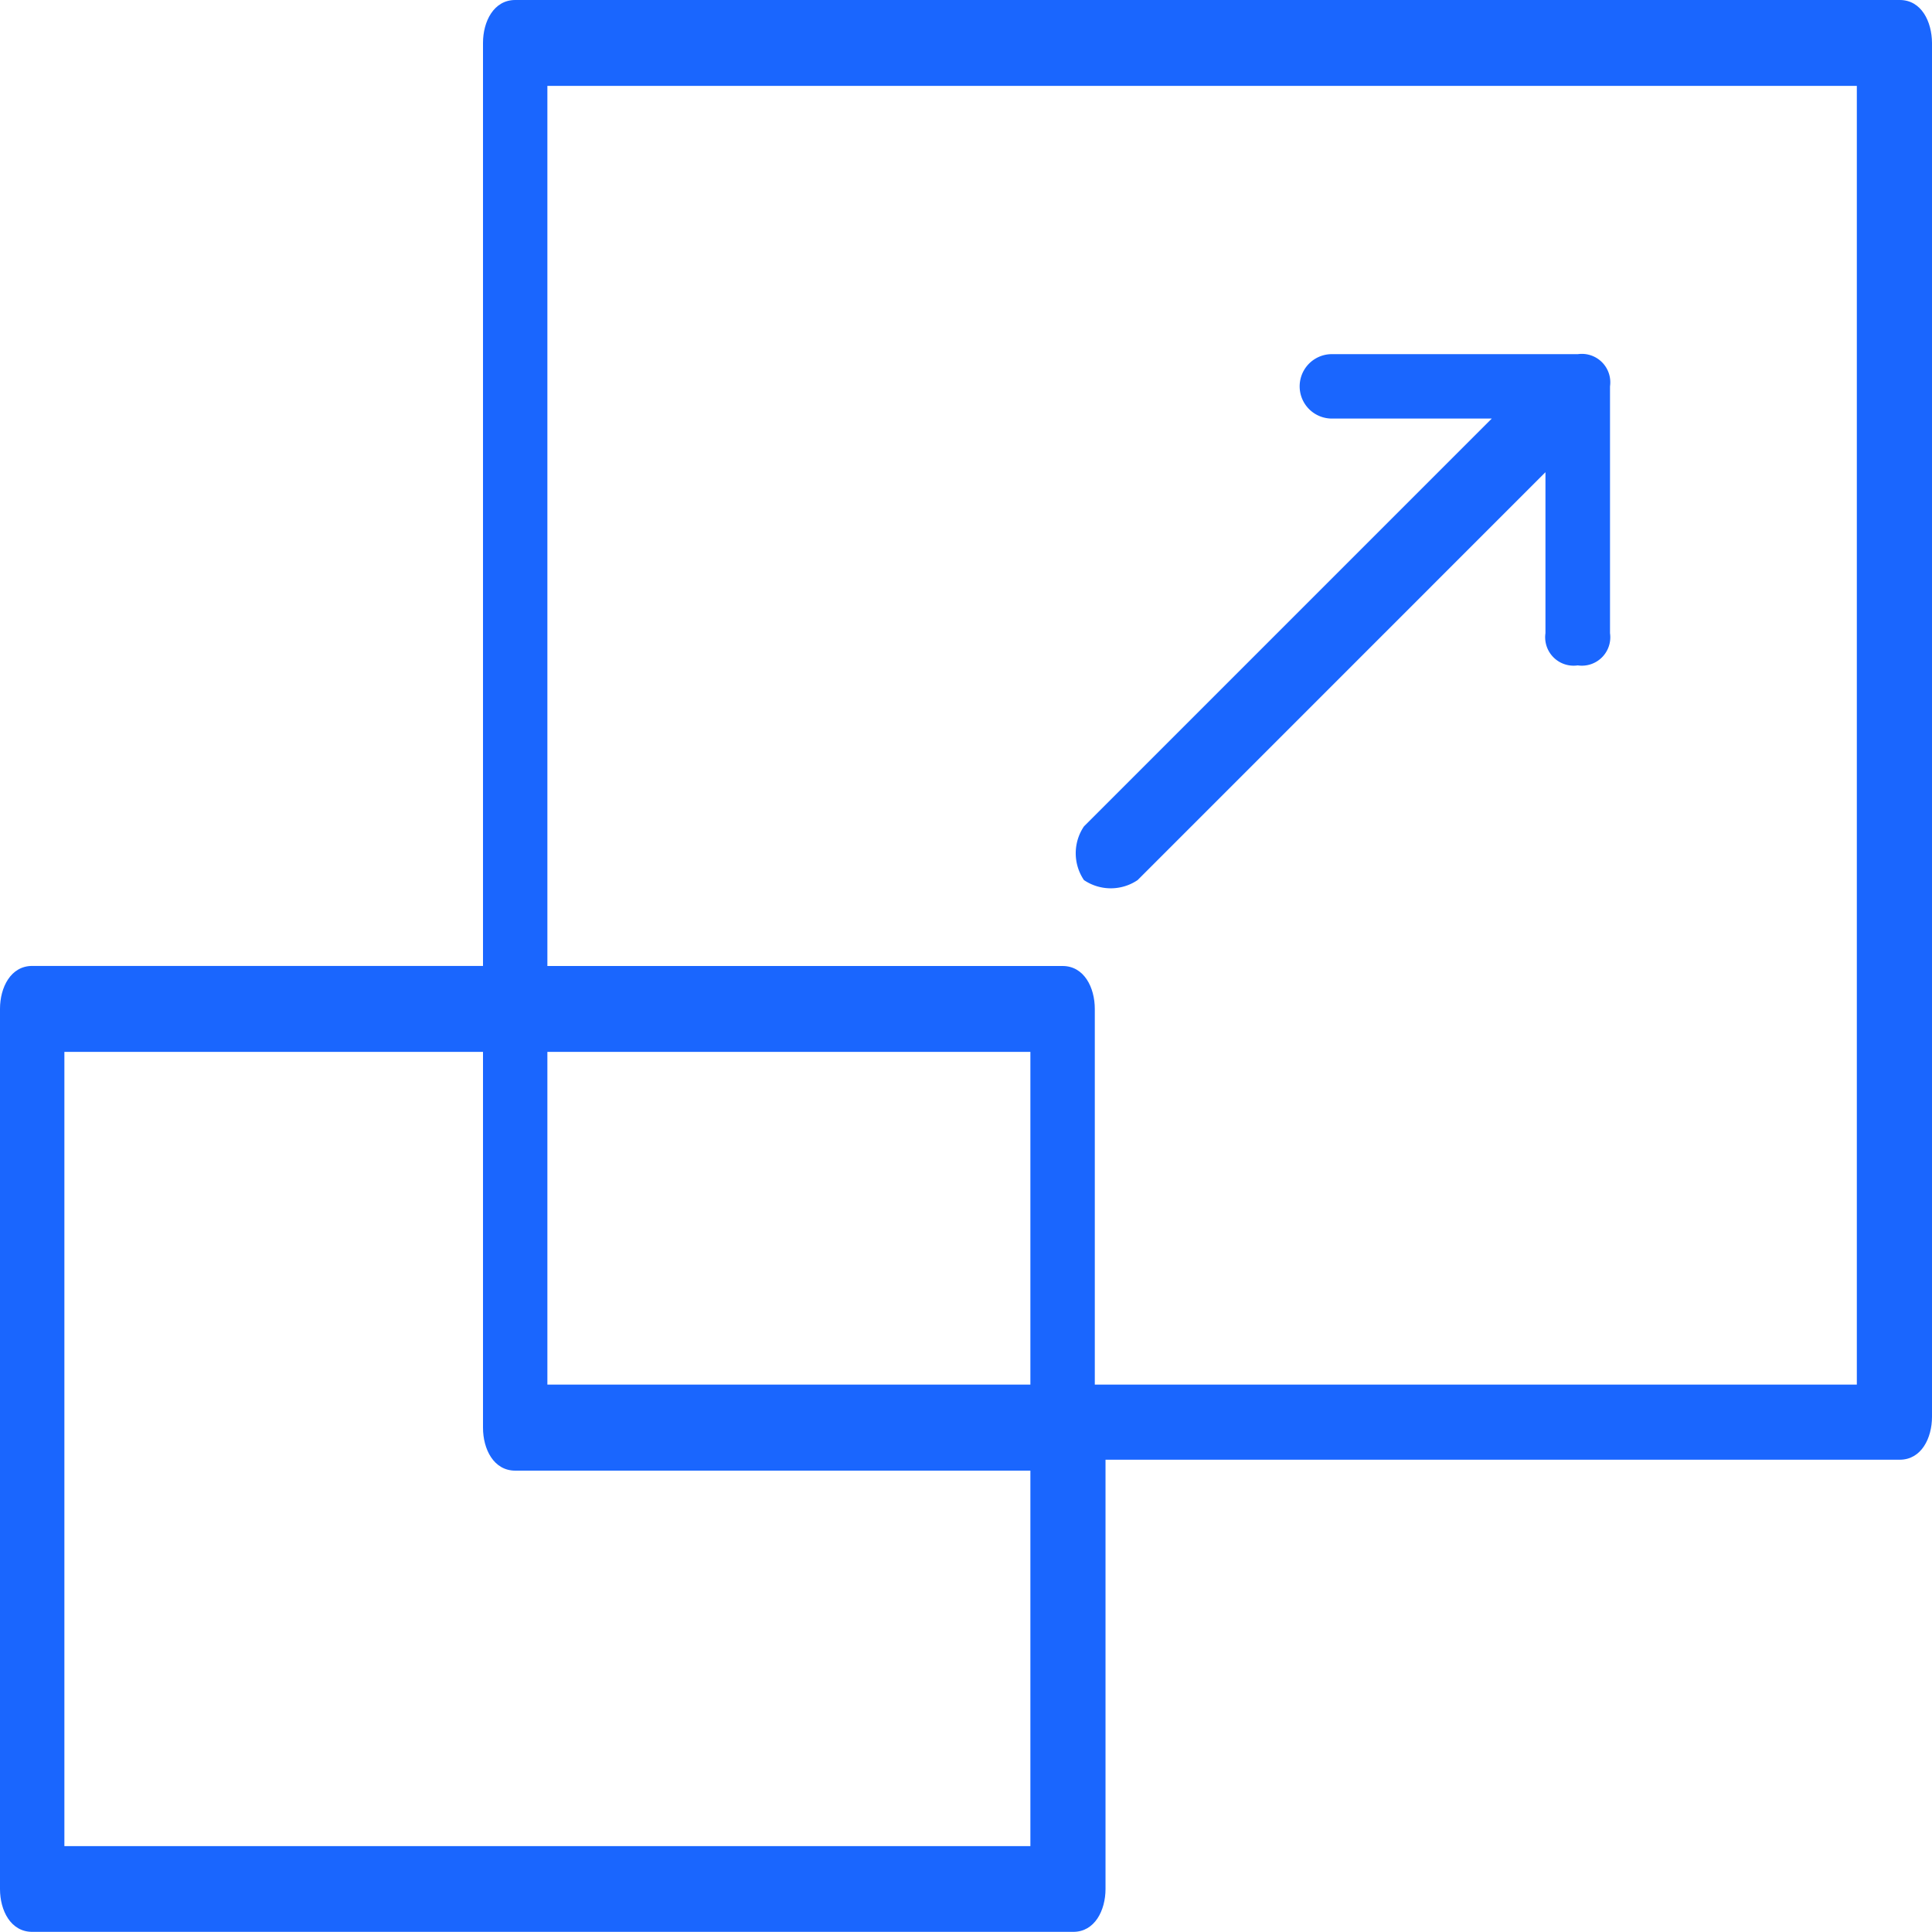
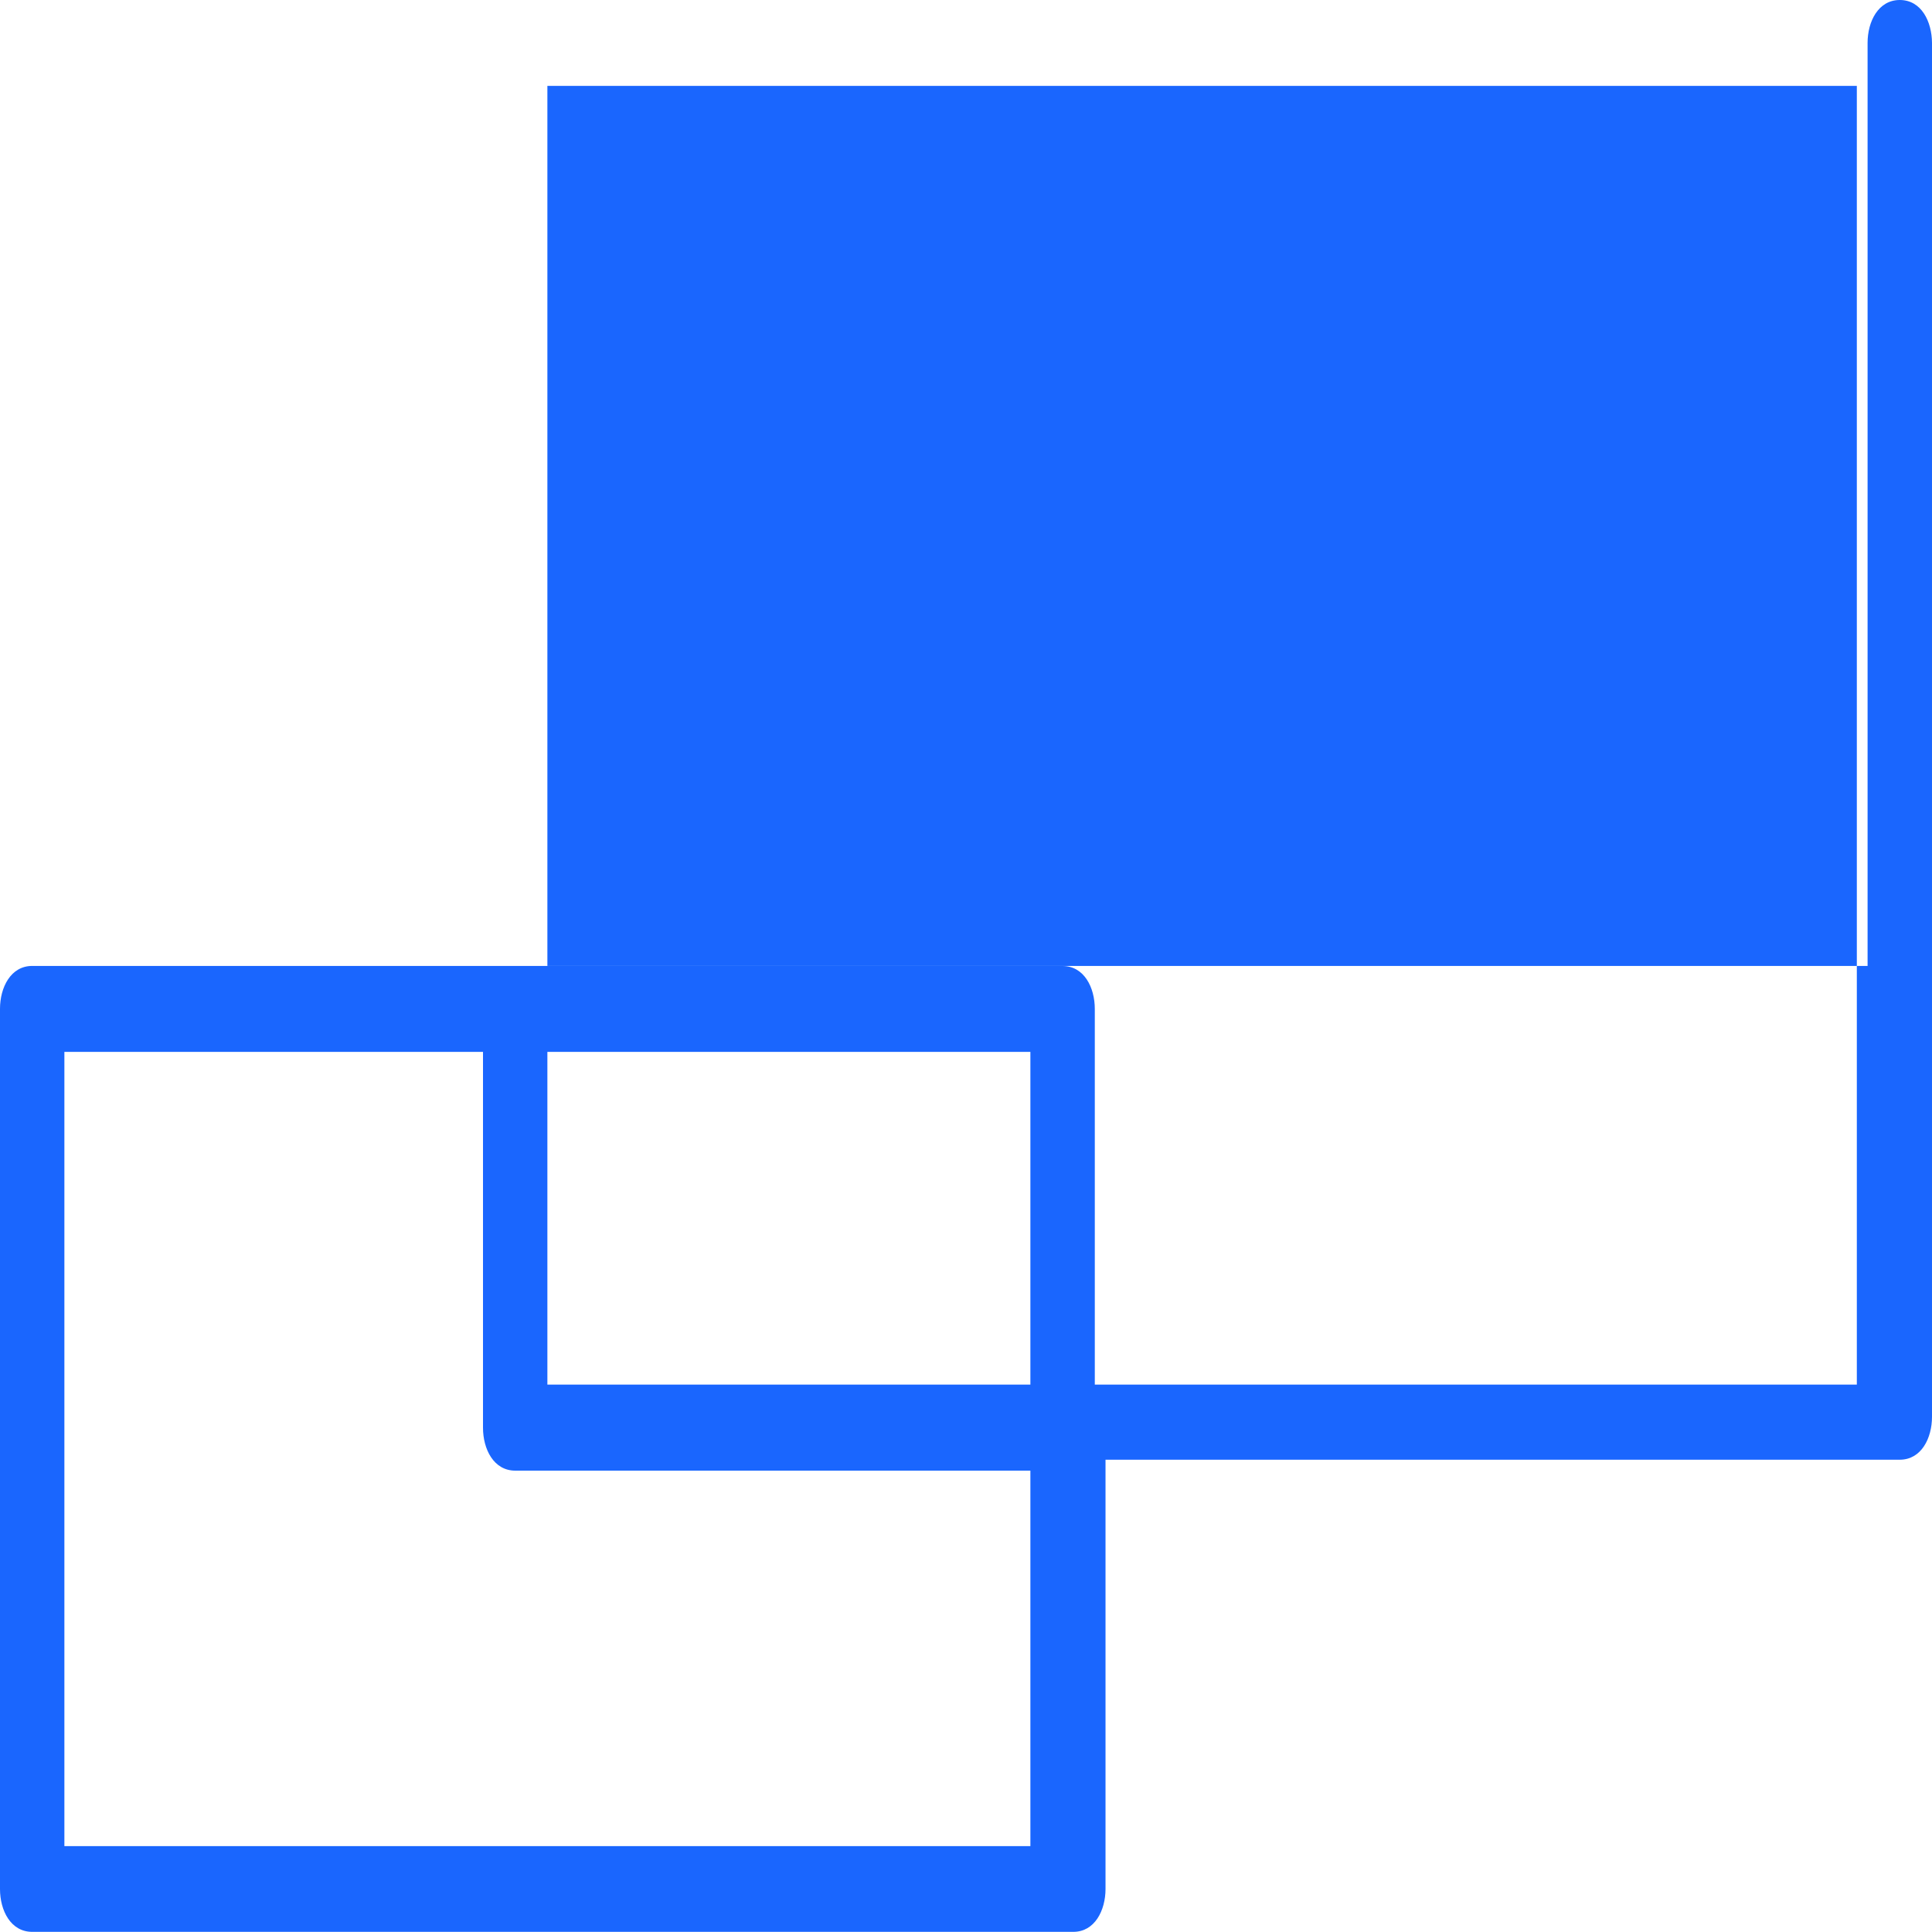
<svg xmlns="http://www.w3.org/2000/svg" width="55.004" height="55.004" viewBox="0 0 55.004 55.004">
-   <path d="M29.313,17.163a.81.81,0,0,0,.917-.917V9.219a.81.81,0,0,0-.917-.917H22.281a.917.917,0,0,0,0,1.833h4.583L15.253,21.747a1.364,1.364,0,0,0,0,1.528,1.364,1.364,0,0,0,1.528,0L28.392,11.663v4.583a.81.81,0,0,0,.917.917Z" transform="translate(15.607 1.781)" fill="#1a66fe" />
-   <path d="M59.087,5H19.668c-.611,0-.917.611-.917,1.222h0V32.5H5.917c-.611,0-.917.611-.917,1.222H5V58.781C5,59.392,5.305,60,5.917,60h29.64c.611,0,.917-.611.917-1.222h0V46.558H59.087c.611,0,.917-.611.917-1.222h0V6.222C60,5.611,59.7,5,59.087,5ZM34.335,57.559H6.833V34.947H18.751v10.7c0,.611.305,1.222.917,1.222H34.335Zm0-13.14H20.584V34.947H34.335Zm23.529,0H36.169V33.724c0-.611-.305-1.222-.917-1.222H20.584V7.445h37.28Z" transform="translate(-5 -5)" fill="#1a66fe" />
+   <path d="M59.087,5c-.611,0-.917.611-.917,1.222h0V32.5H5.917c-.611,0-.917.611-.917,1.222H5V58.781C5,59.392,5.305,60,5.917,60h29.64c.611,0,.917-.611.917-1.222h0V46.558H59.087c.611,0,.917-.611.917-1.222h0V6.222C60,5.611,59.7,5,59.087,5ZM34.335,57.559H6.833V34.947H18.751v10.7c0,.611.305,1.222.917,1.222H34.335Zm0-13.14H20.584V34.947H34.335Zm23.529,0H36.169V33.724c0-.611-.305-1.222-.917-1.222H20.584V7.445h37.28Z" transform="translate(-5 -5)" fill="#1a66fe" />
</svg>